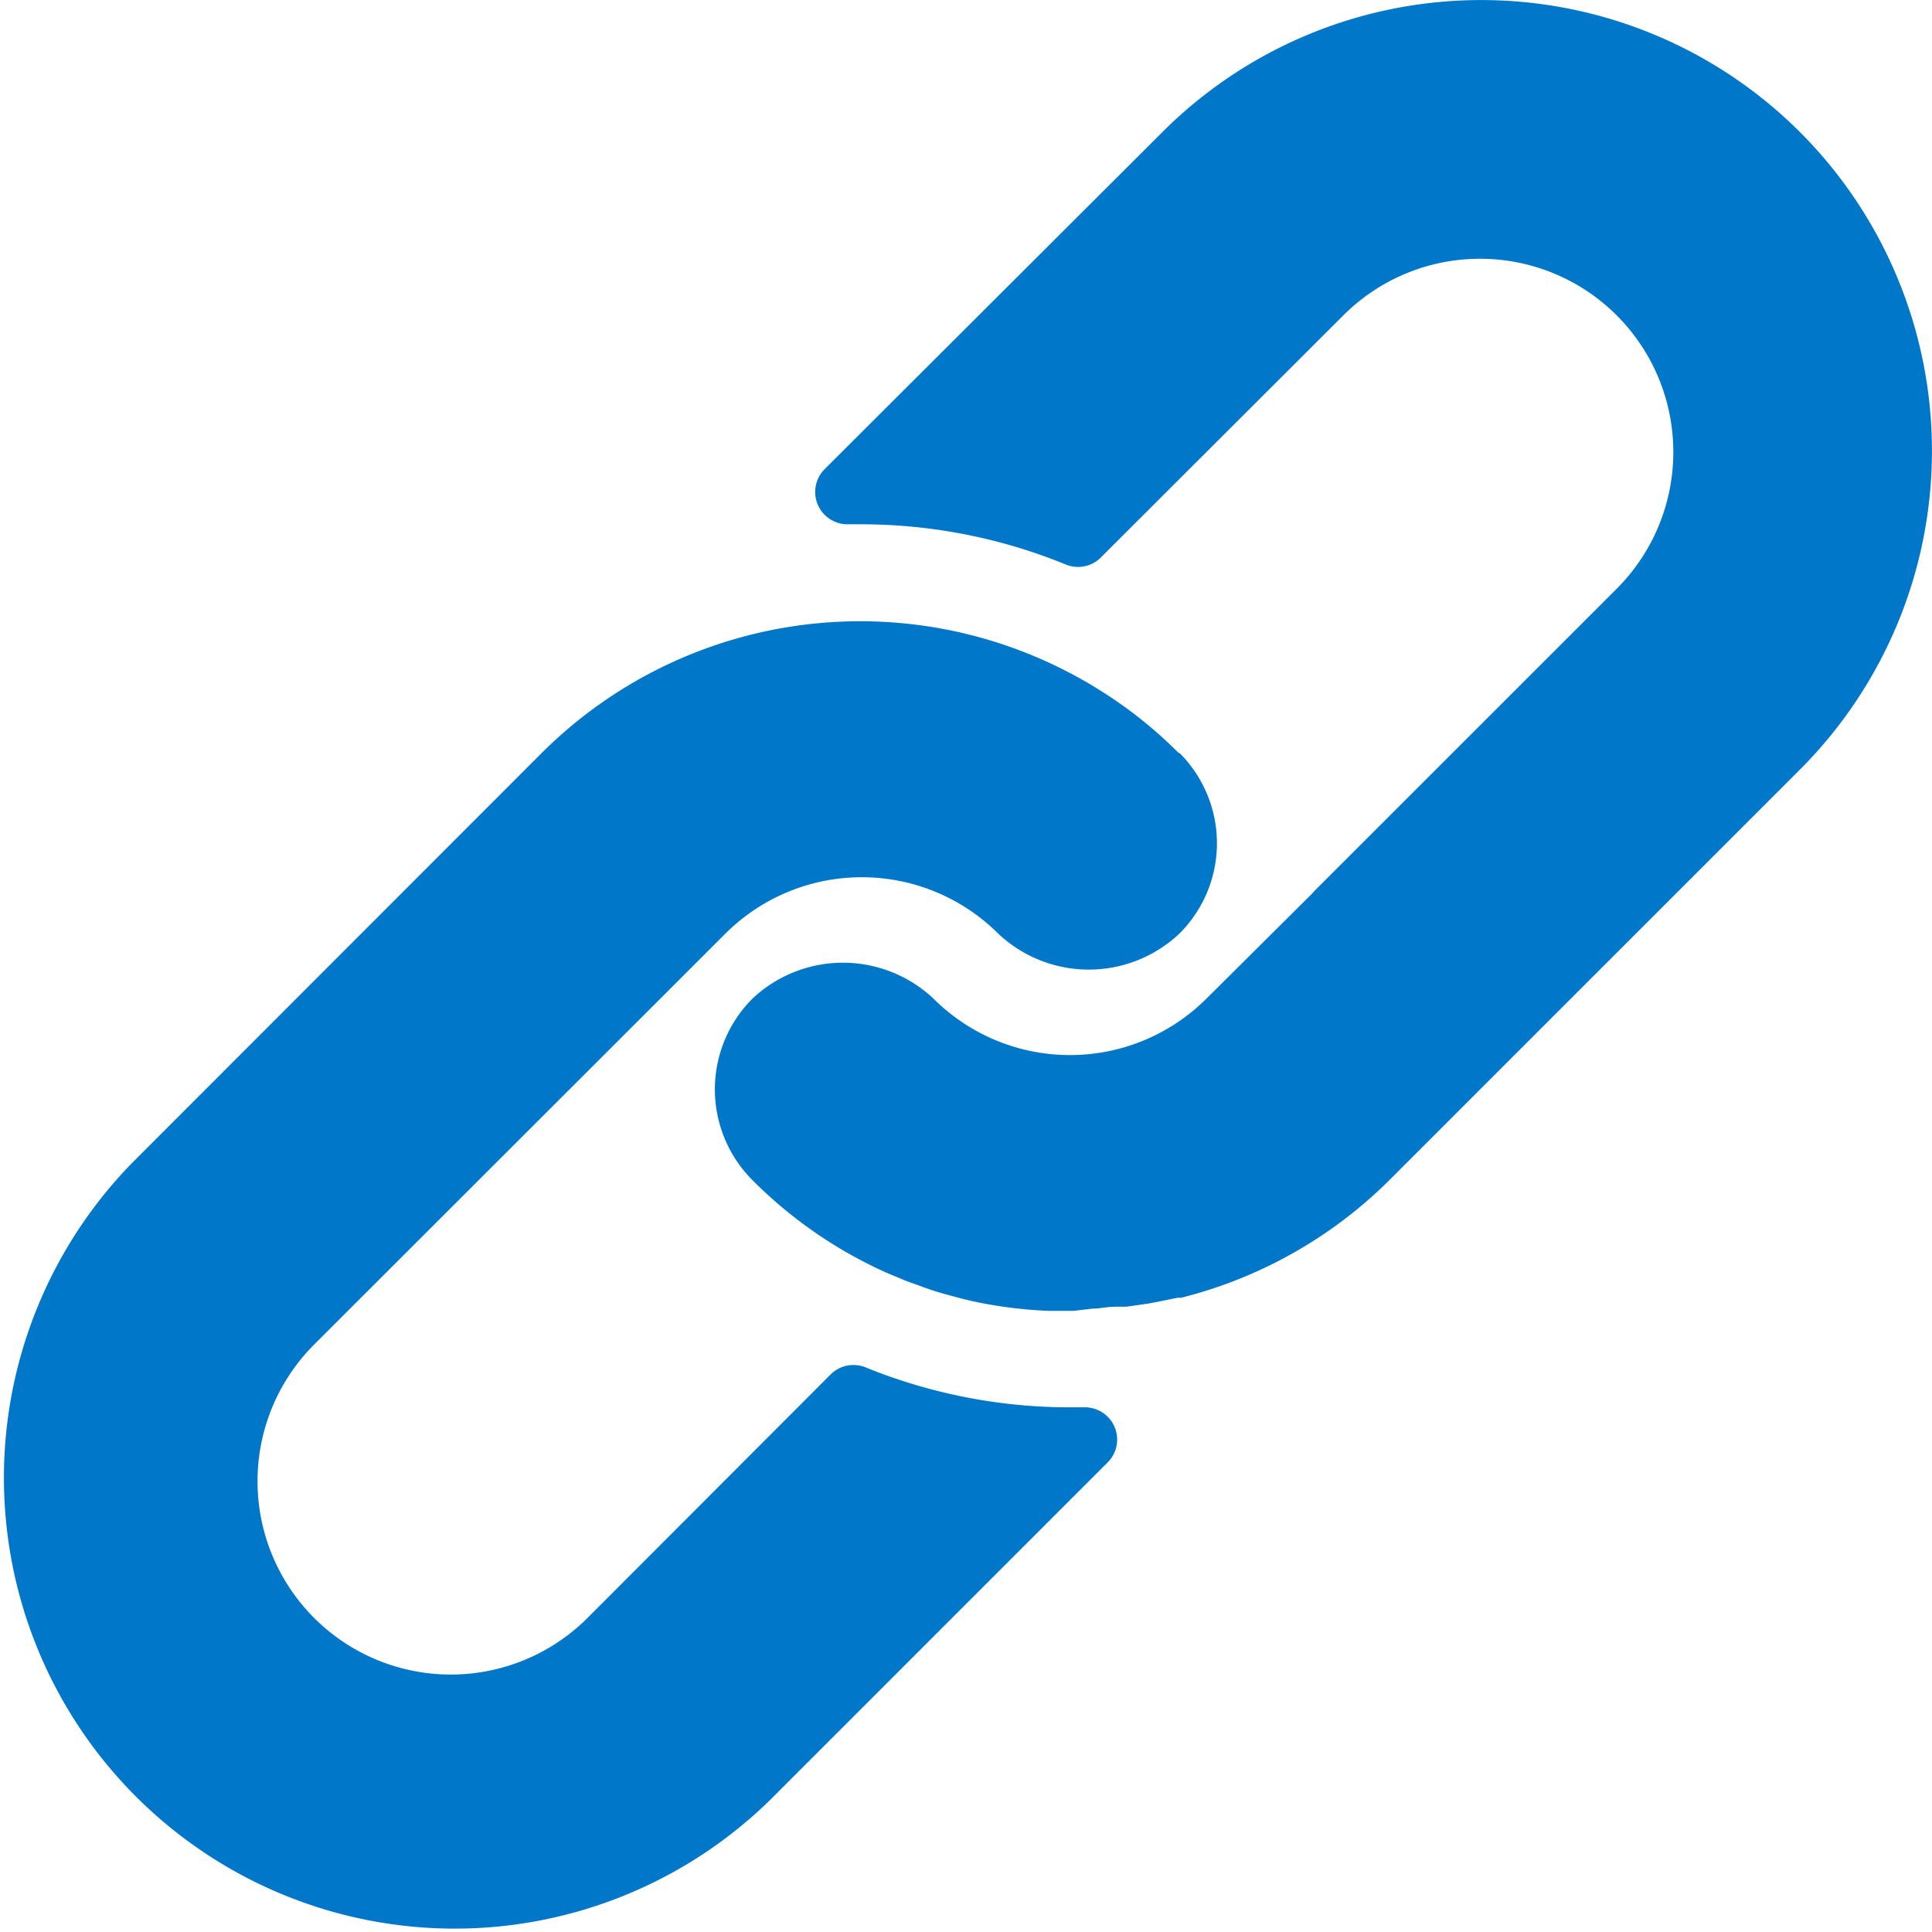
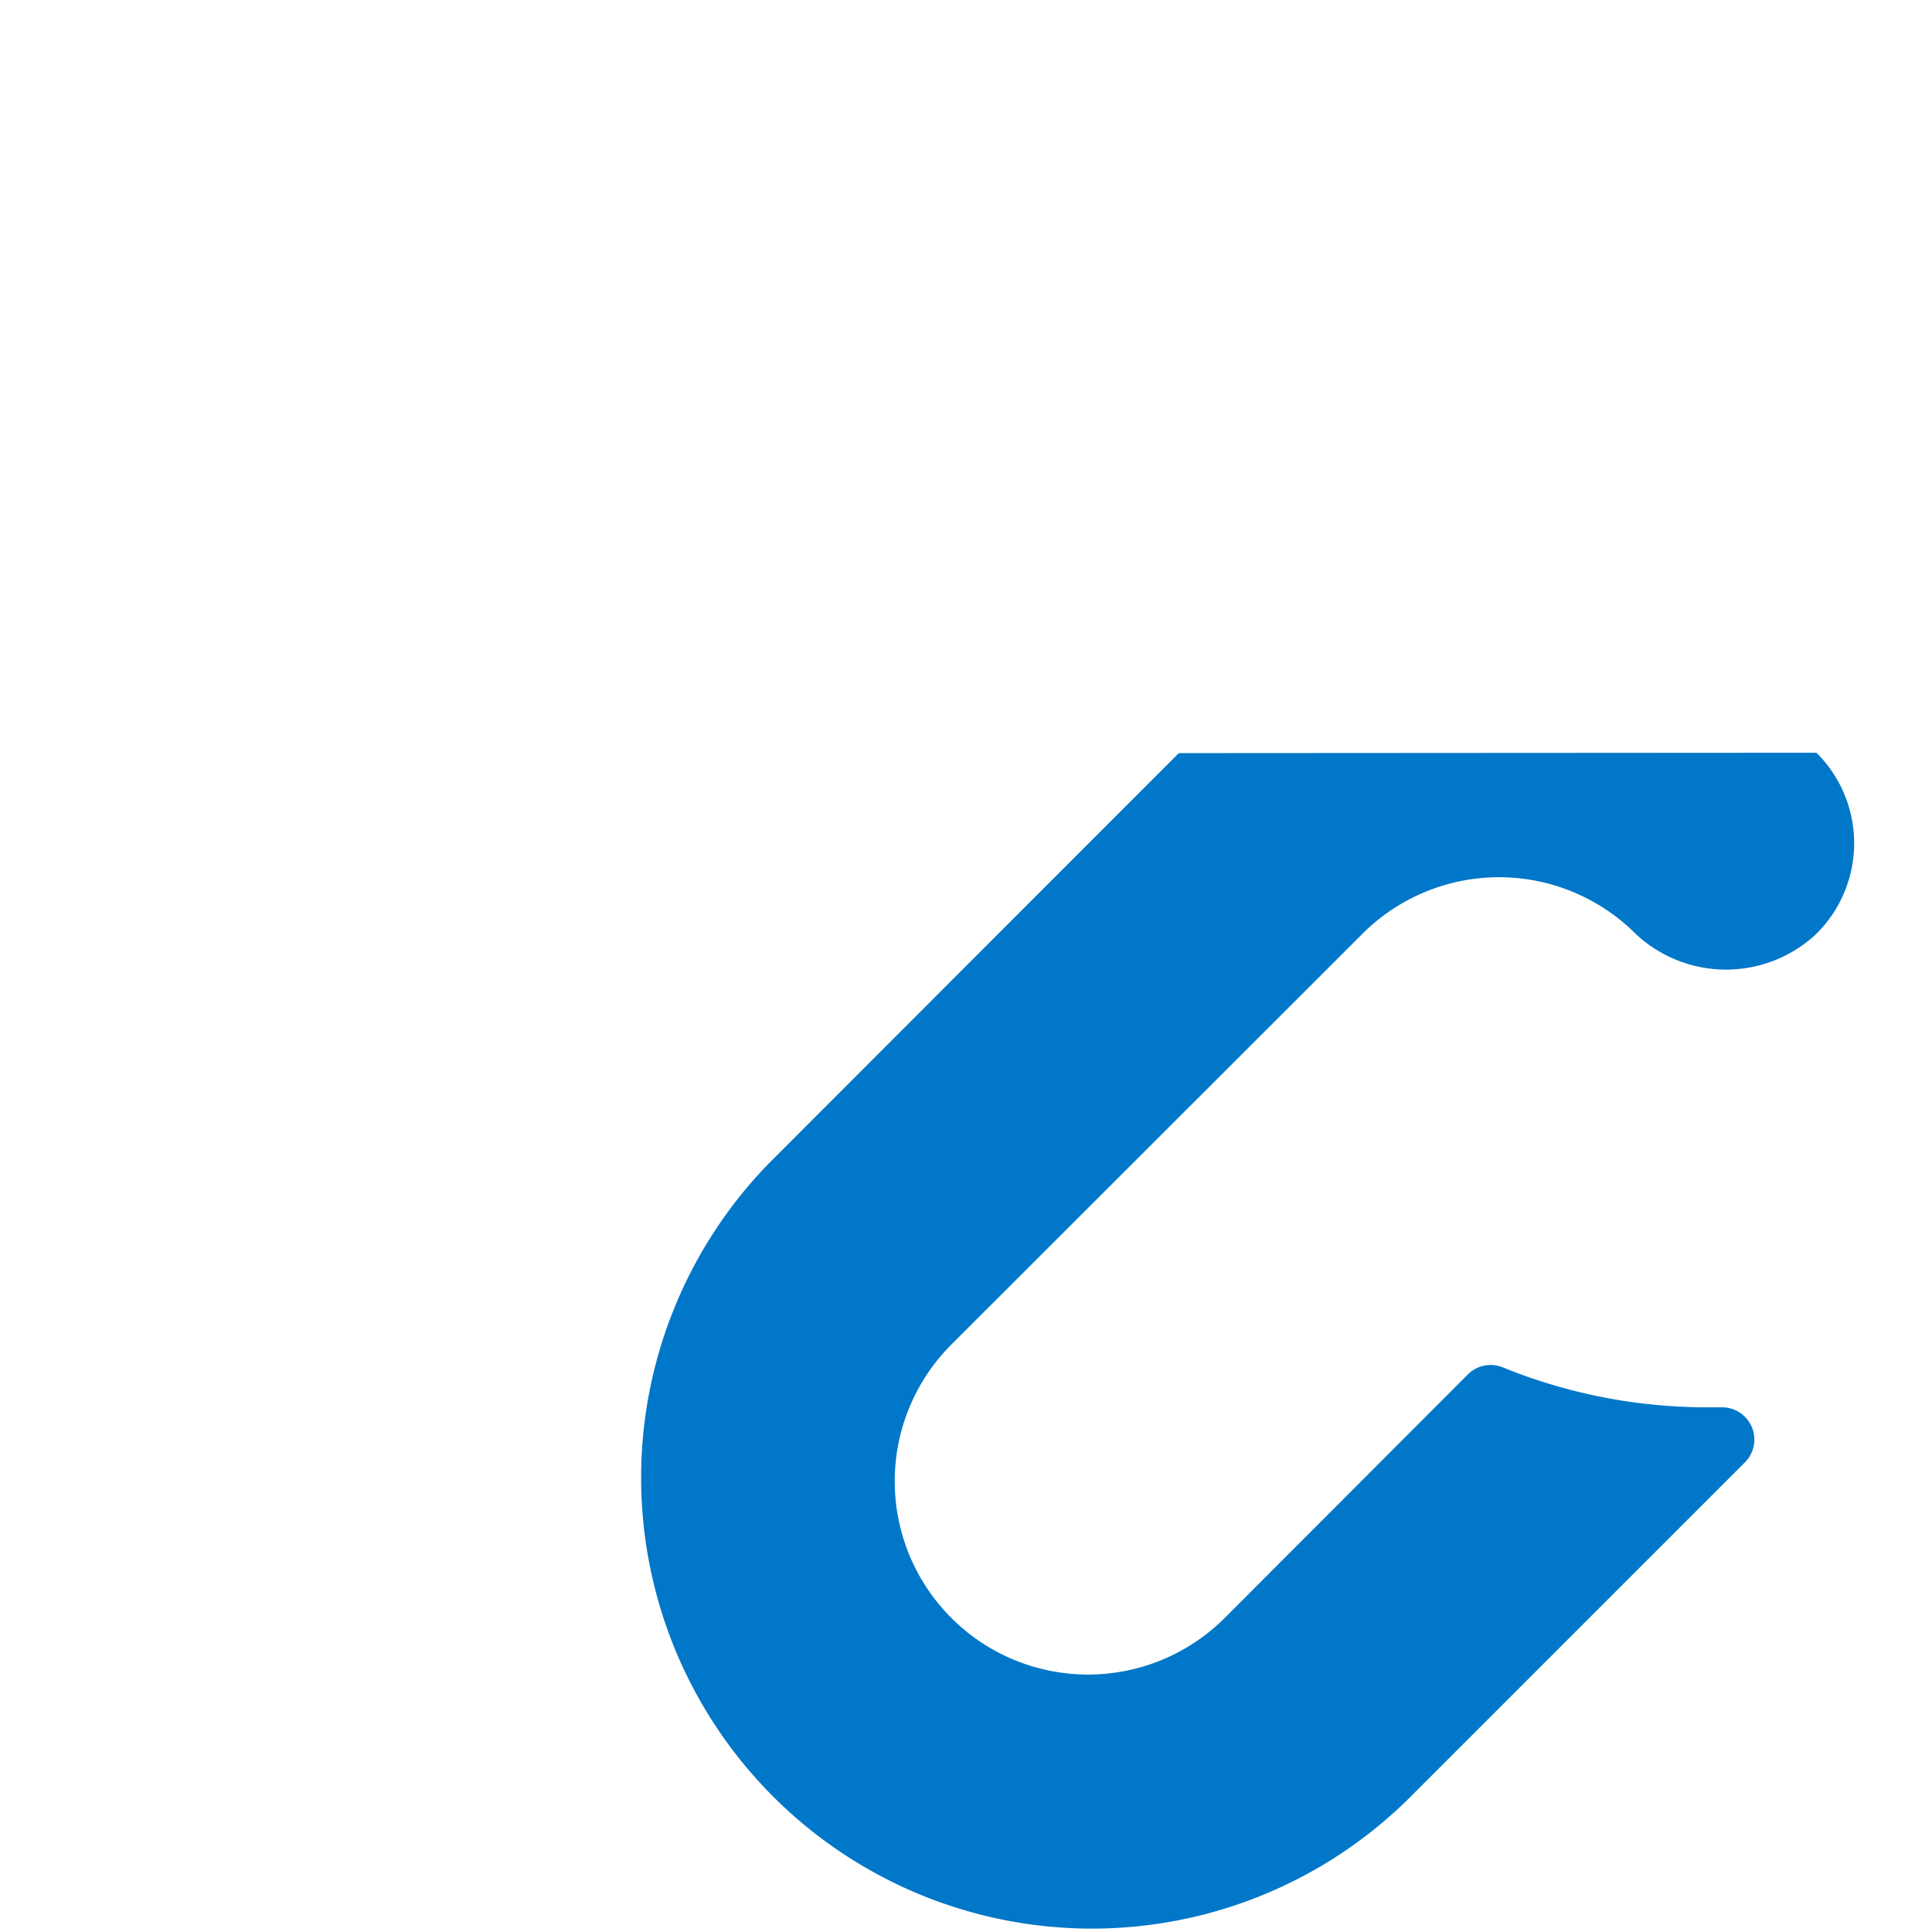
<svg xmlns="http://www.w3.org/2000/svg" width="25.117" height="25.12" viewBox="0 0 25.117 25.12">
  <g transform="translate(-0.039 0)">
    <g transform="translate(0.039 8.075)">
      <g transform="translate(0)">
-         <path d="M15.364,166.33a5.7,5.7,0,0,0-.984-.791,5.861,5.861,0,0,0-7.3.791l-5.325,5.329a5.861,5.861,0,0,0,8.284,8.292l4.4-4.4a.419.419,0,0,0-.3-.716h-.167a7.045,7.045,0,0,1-2.679-.519.419.419,0,0,0-.456.092l-3.16,3.165a2.513,2.513,0,1,1-3.554-3.554l5.345-5.341a2.512,2.512,0,0,1,3.55,0,1.716,1.716,0,0,0,2.352,0,1.658,1.658,0,0,0,0-2.353Z" transform="translate(-0.039 -164.614)" fill="#0077c8" />
+         <path d="M15.364,166.33l-5.325,5.329a5.861,5.861,0,0,0,8.284,8.292l4.4-4.4a.419.419,0,0,0-.3-.716h-.167a7.045,7.045,0,0,1-2.679-.519.419.419,0,0,0-.456.092l-3.16,3.165a2.513,2.513,0,1,1-3.554-3.554l5.345-5.341a2.512,2.512,0,0,1,3.55,0,1.716,1.716,0,0,0,2.352,0,1.658,1.658,0,0,0,0-2.353Z" transform="translate(-0.039 -164.614)" fill="#0077c8" />
      </g>
    </g>
    <g transform="translate(9.333 0)">
      <g transform="translate(0 0)">
-         <path d="M203.608,1.717a5.861,5.861,0,0,0-8.288,0L190.928,6.1a.42.42,0,0,0,.306.716h.155a7.032,7.032,0,0,1,2.675.523.419.419,0,0,0,.456-.092L197.672,4.1a2.513,2.513,0,0,1,3.554,3.554L197.3,11.579l-.034.038-1.373,1.365a2.512,2.512,0,0,1-3.55,0,1.716,1.716,0,0,0-2.352,0,1.669,1.669,0,0,0,0,2.361,5.81,5.81,0,0,0,1.674,1.172c.088.042.176.075.264.113s.18.067.268.1.18.063.268.088l.247.067c.167.042.335.075.506.1a5.827,5.827,0,0,0,.624.059h.318l.251-.029c.092,0,.188-.025.3-.025h.142l.289-.042.134-.025.243-.05h.046a5.86,5.86,0,0,0,2.717-1.54l5.329-5.329A5.861,5.861,0,0,0,203.608,1.717Z" transform="translate(-189.502 0)" fill="#0077c8" />
-       </g>
+         </g>
    </g>
  </g>
</svg>